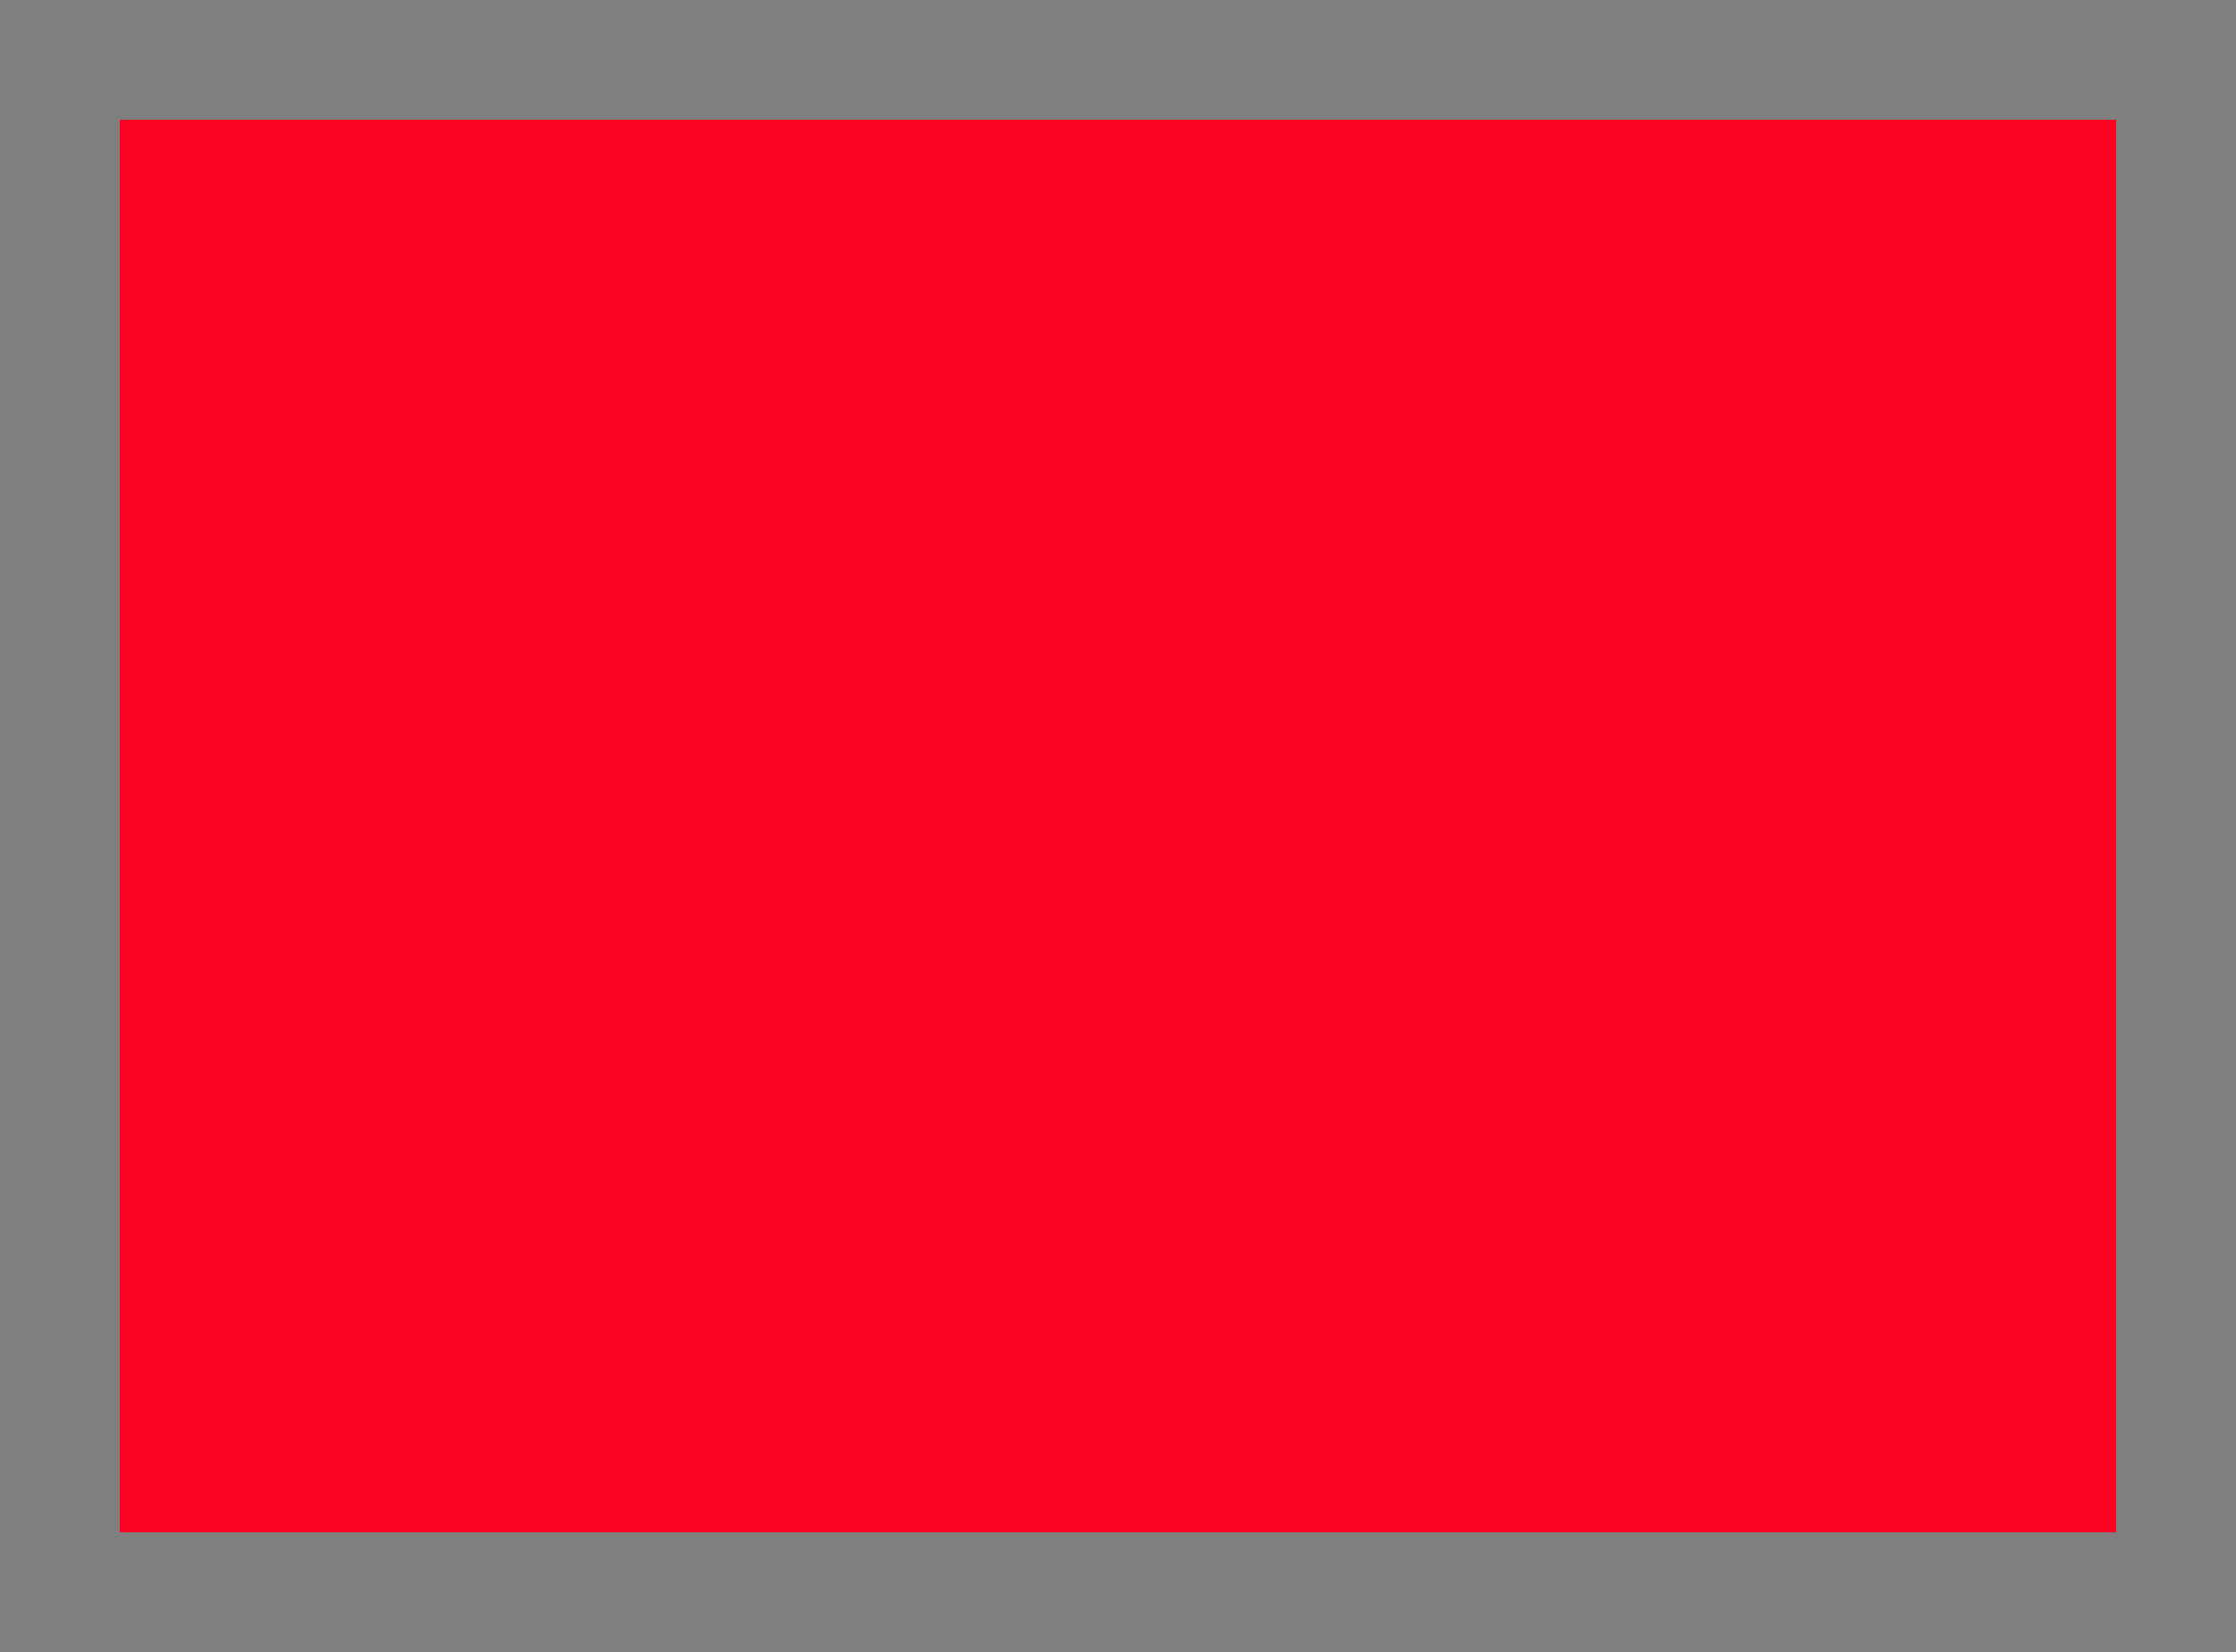
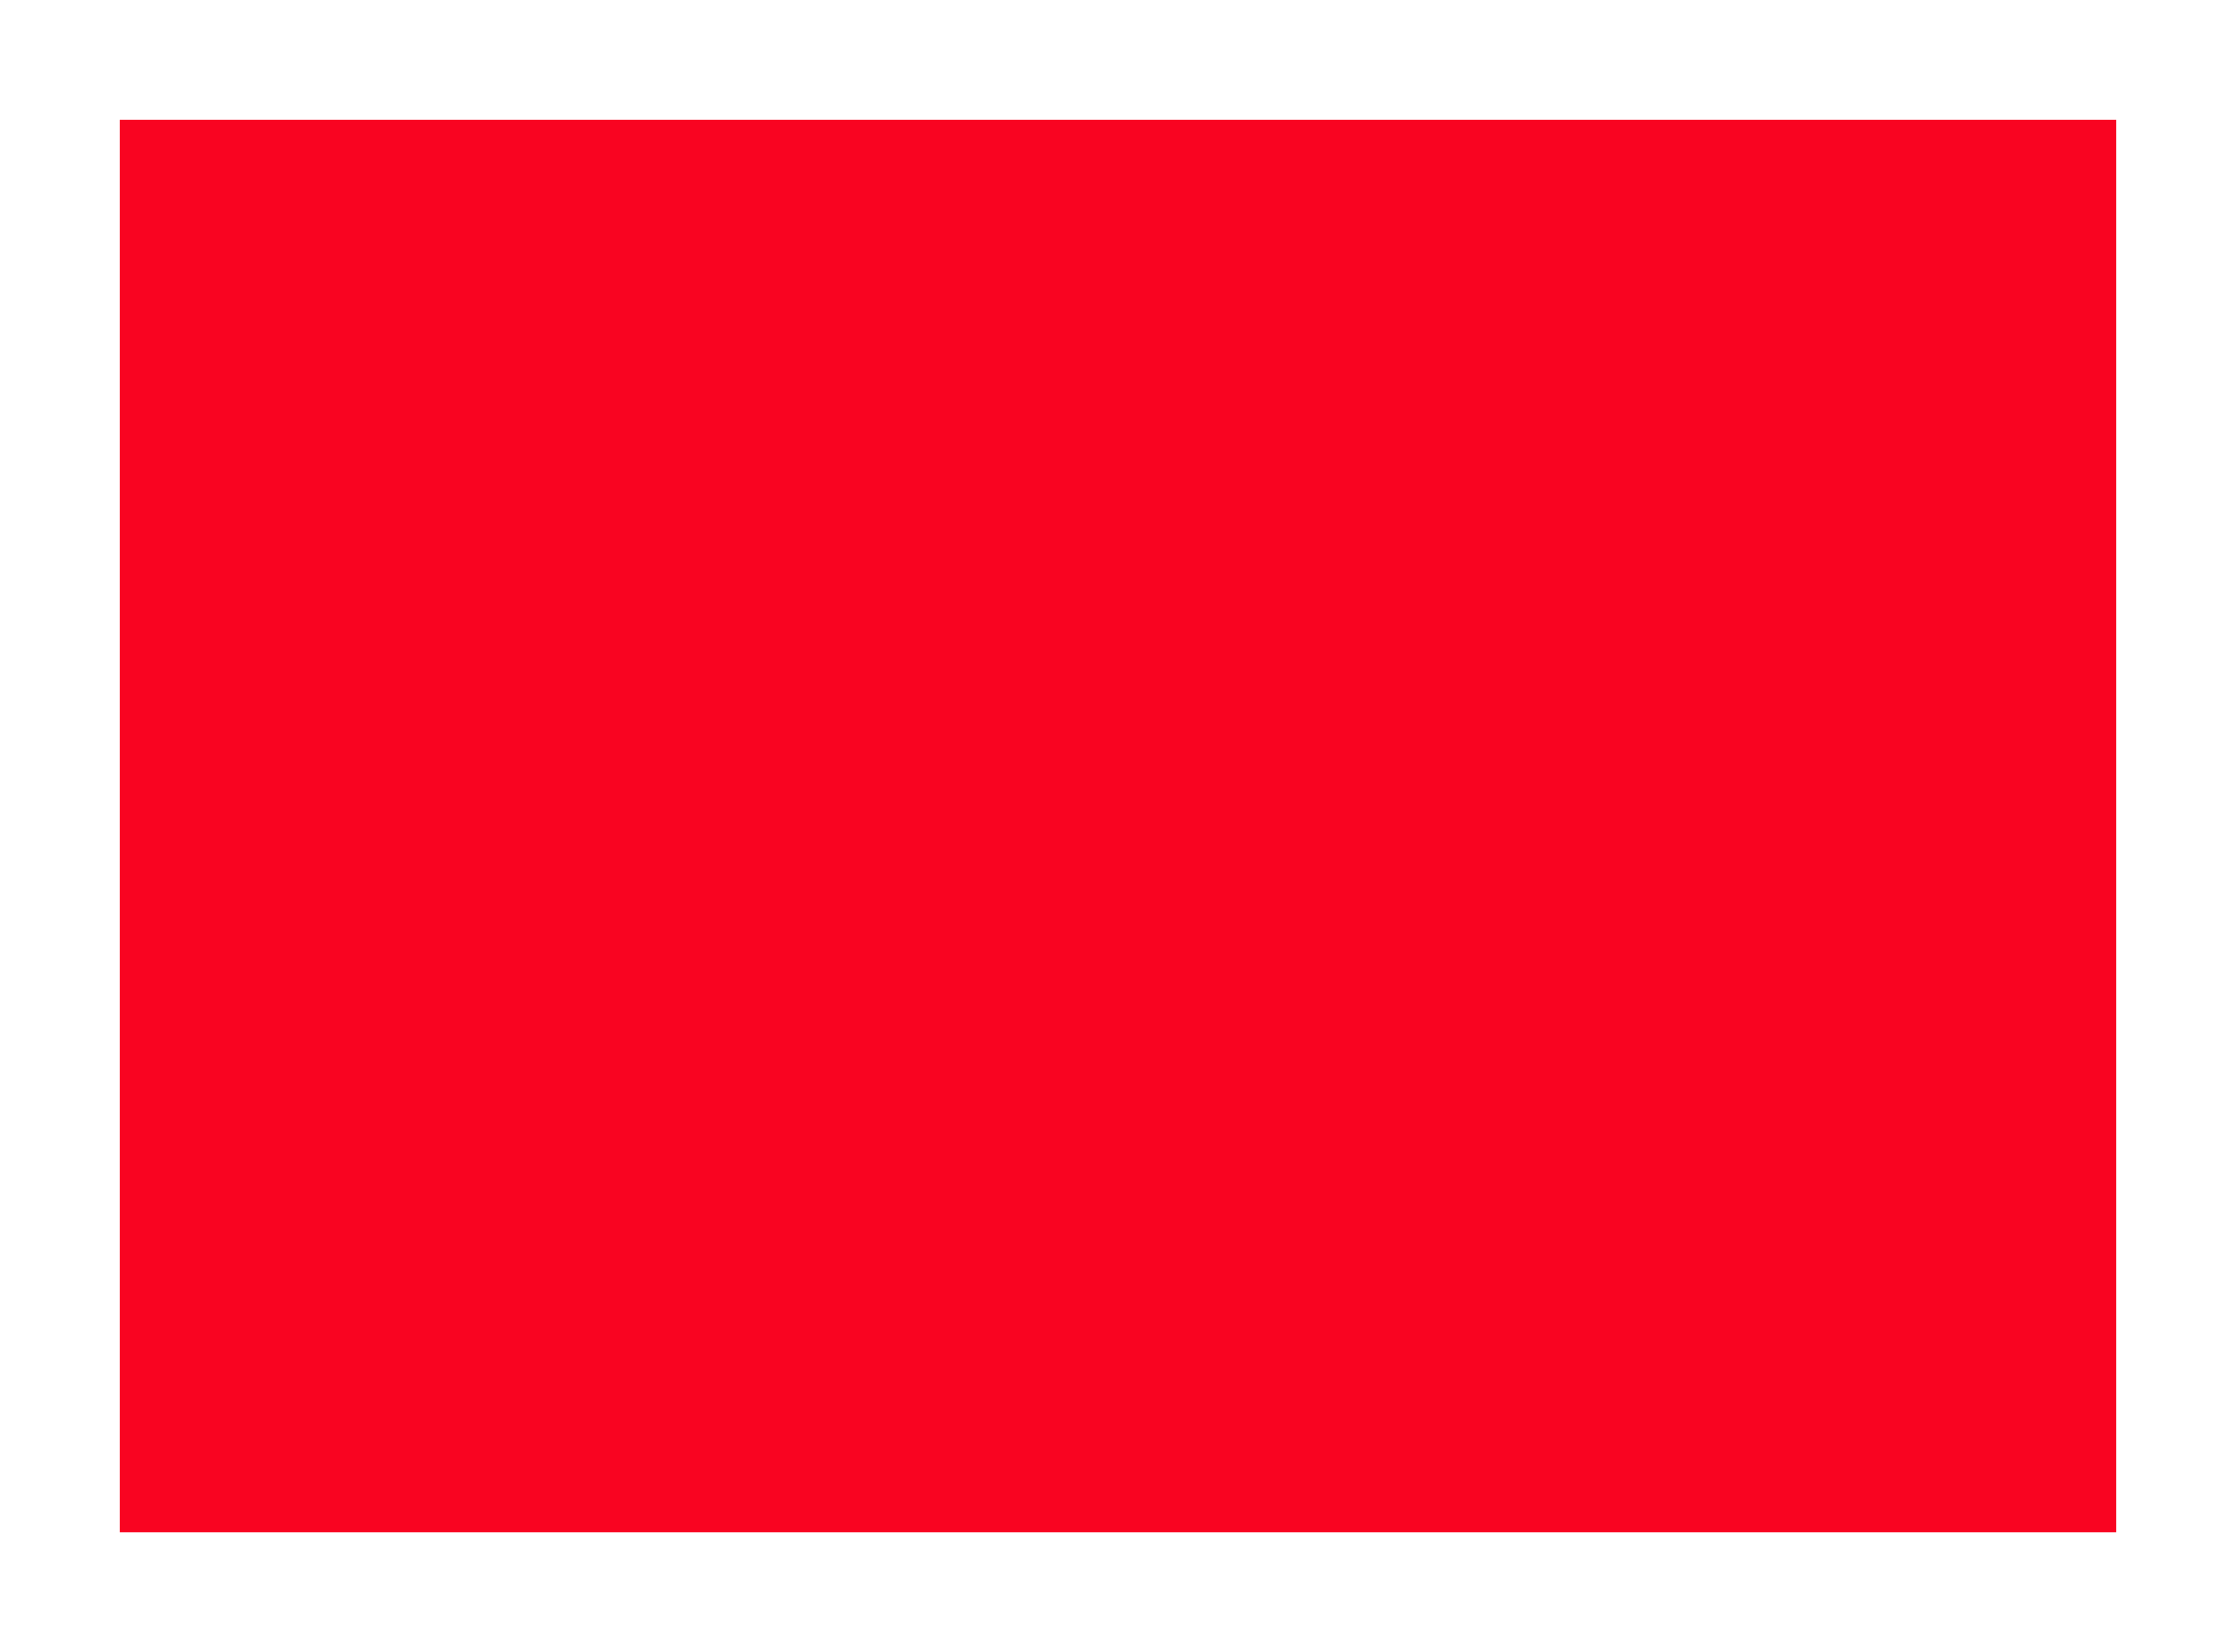
<svg xmlns="http://www.w3.org/2000/svg" version="1.0" width="100%" height="100%" viewBox="0 0 448 331" preserveAspectRatio="xMidYMid meet">
-   <rect width="448" height="331" fill="#7f7f7f" stroke="none" />
  <g transform="translate(0,331) scale(0.1,-0.1)" fill="#f90421" stroke="none">
    <path d="M2240 3070 l-2000 0 0 -1415 0 -1415 2000 0 2000 0 0 1415 0 1415 -2000 0z" />
  </g>
</svg>